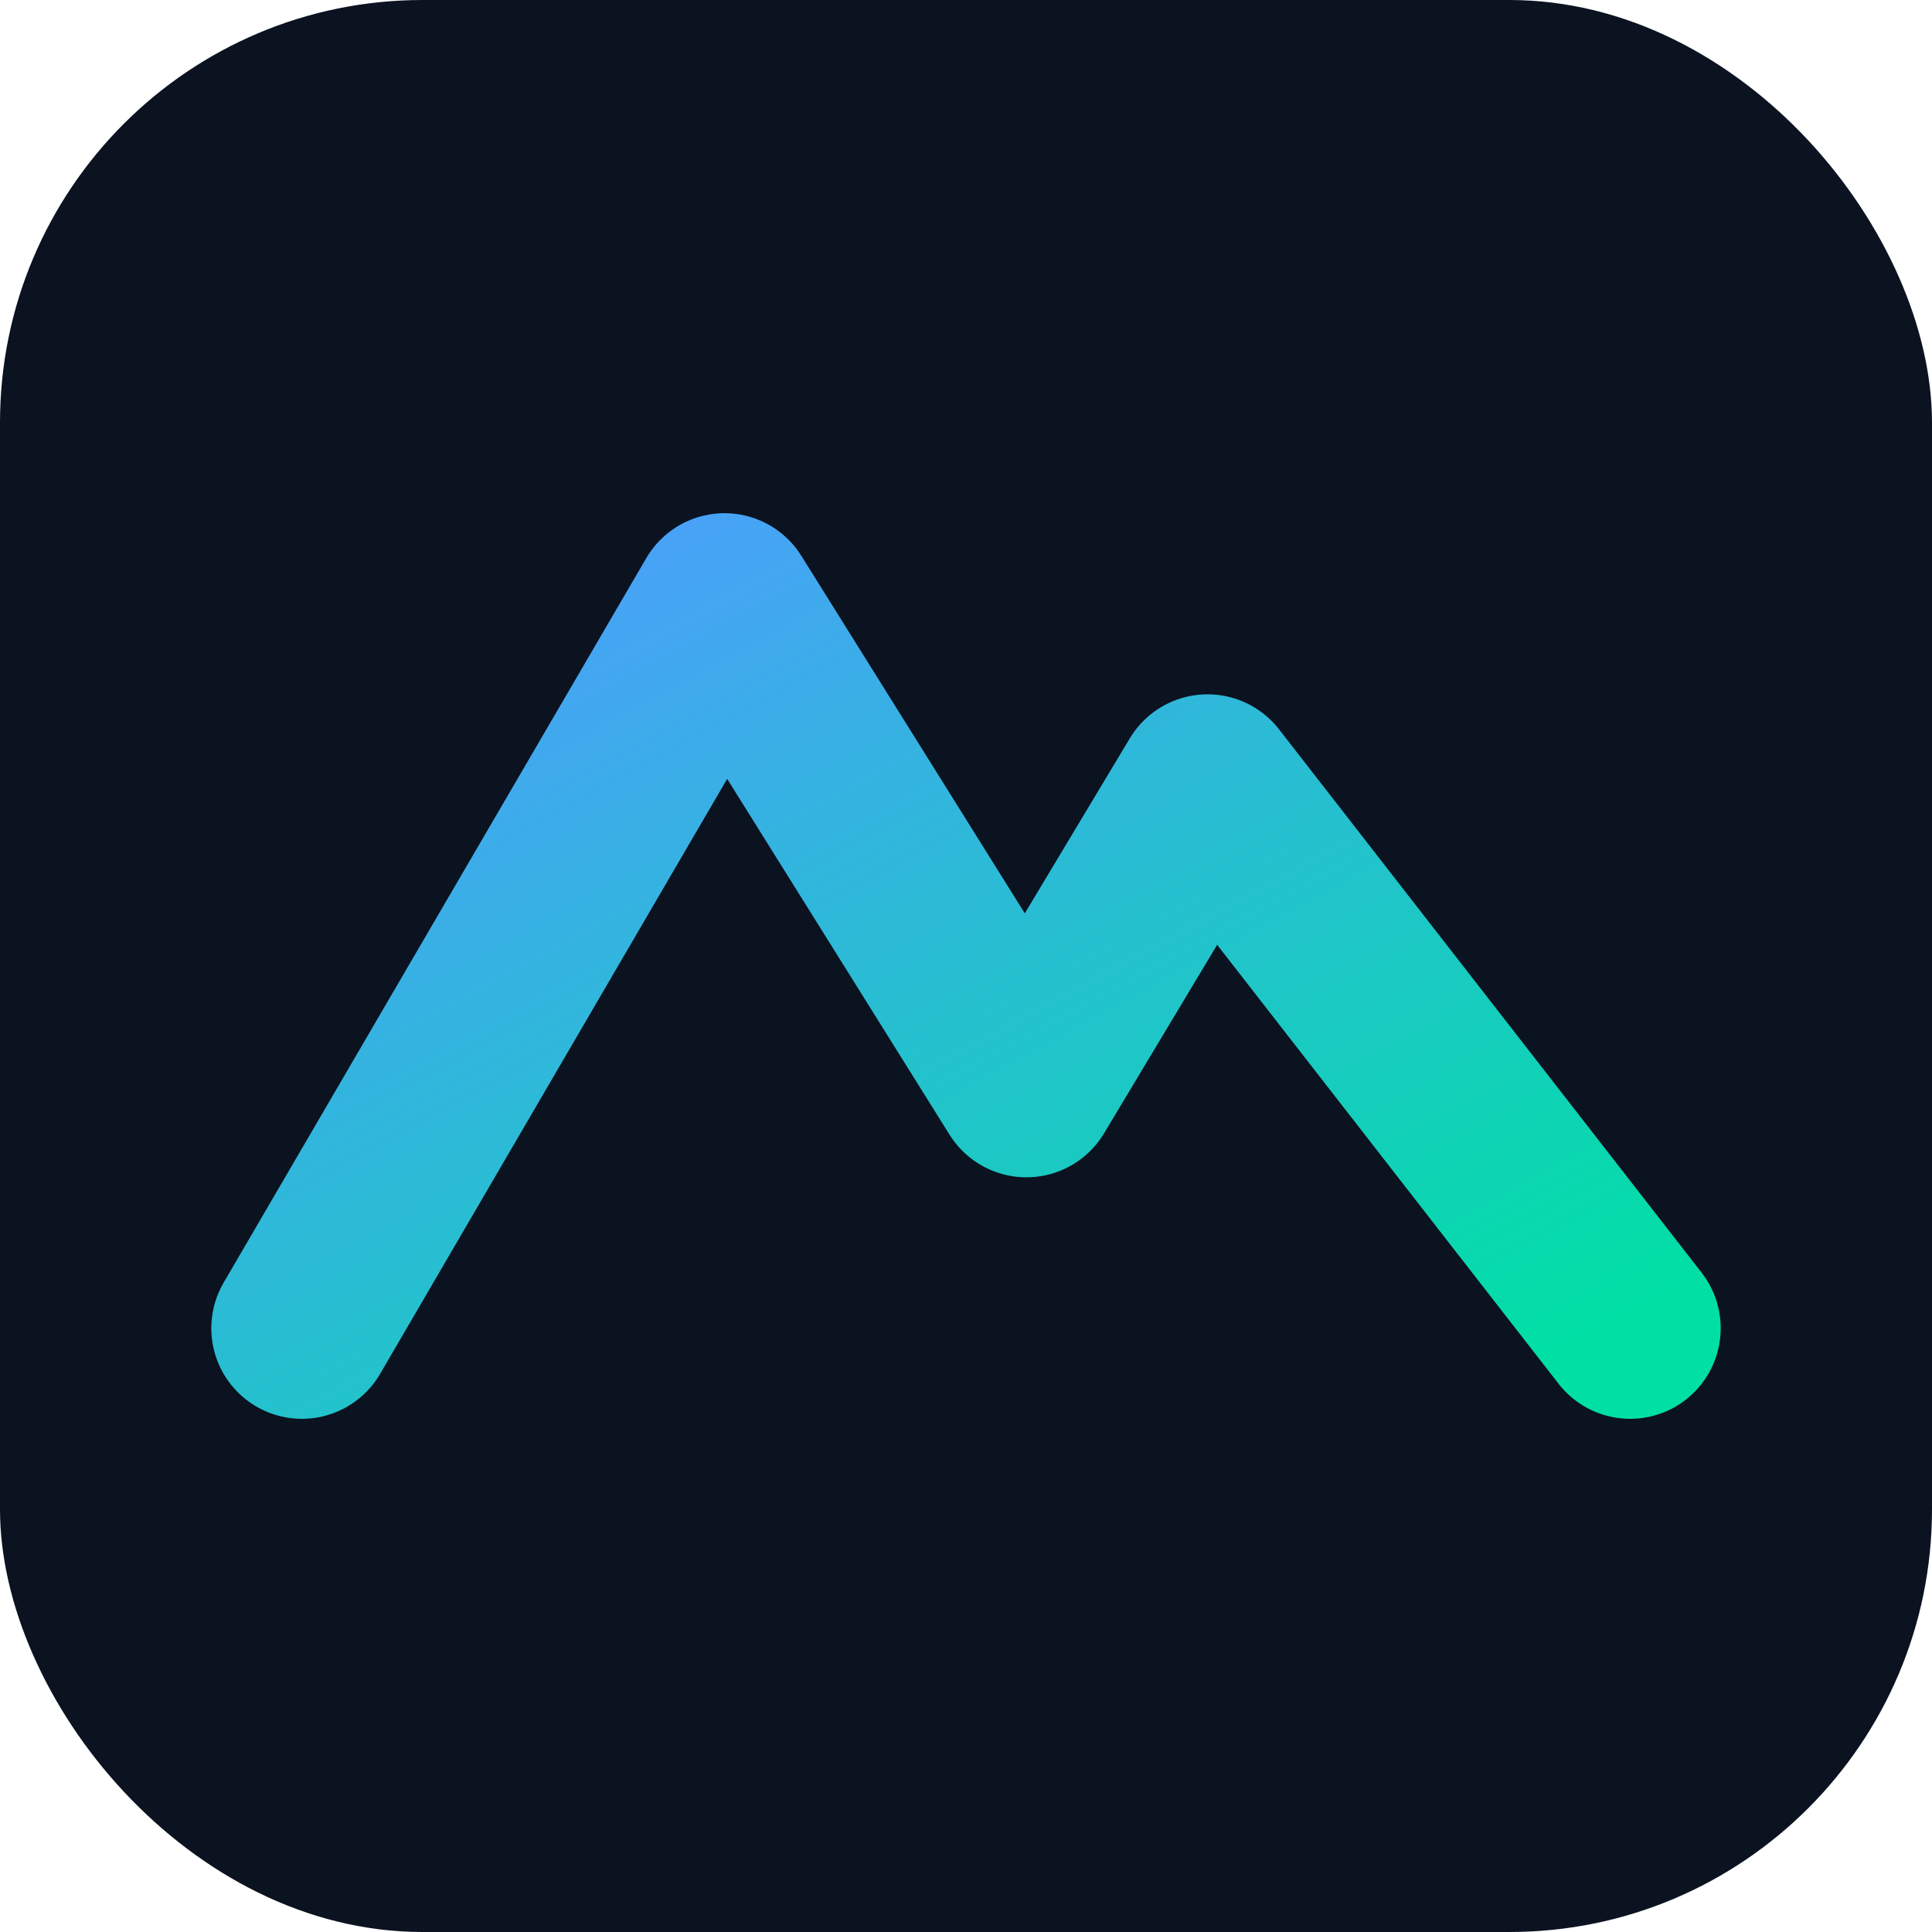
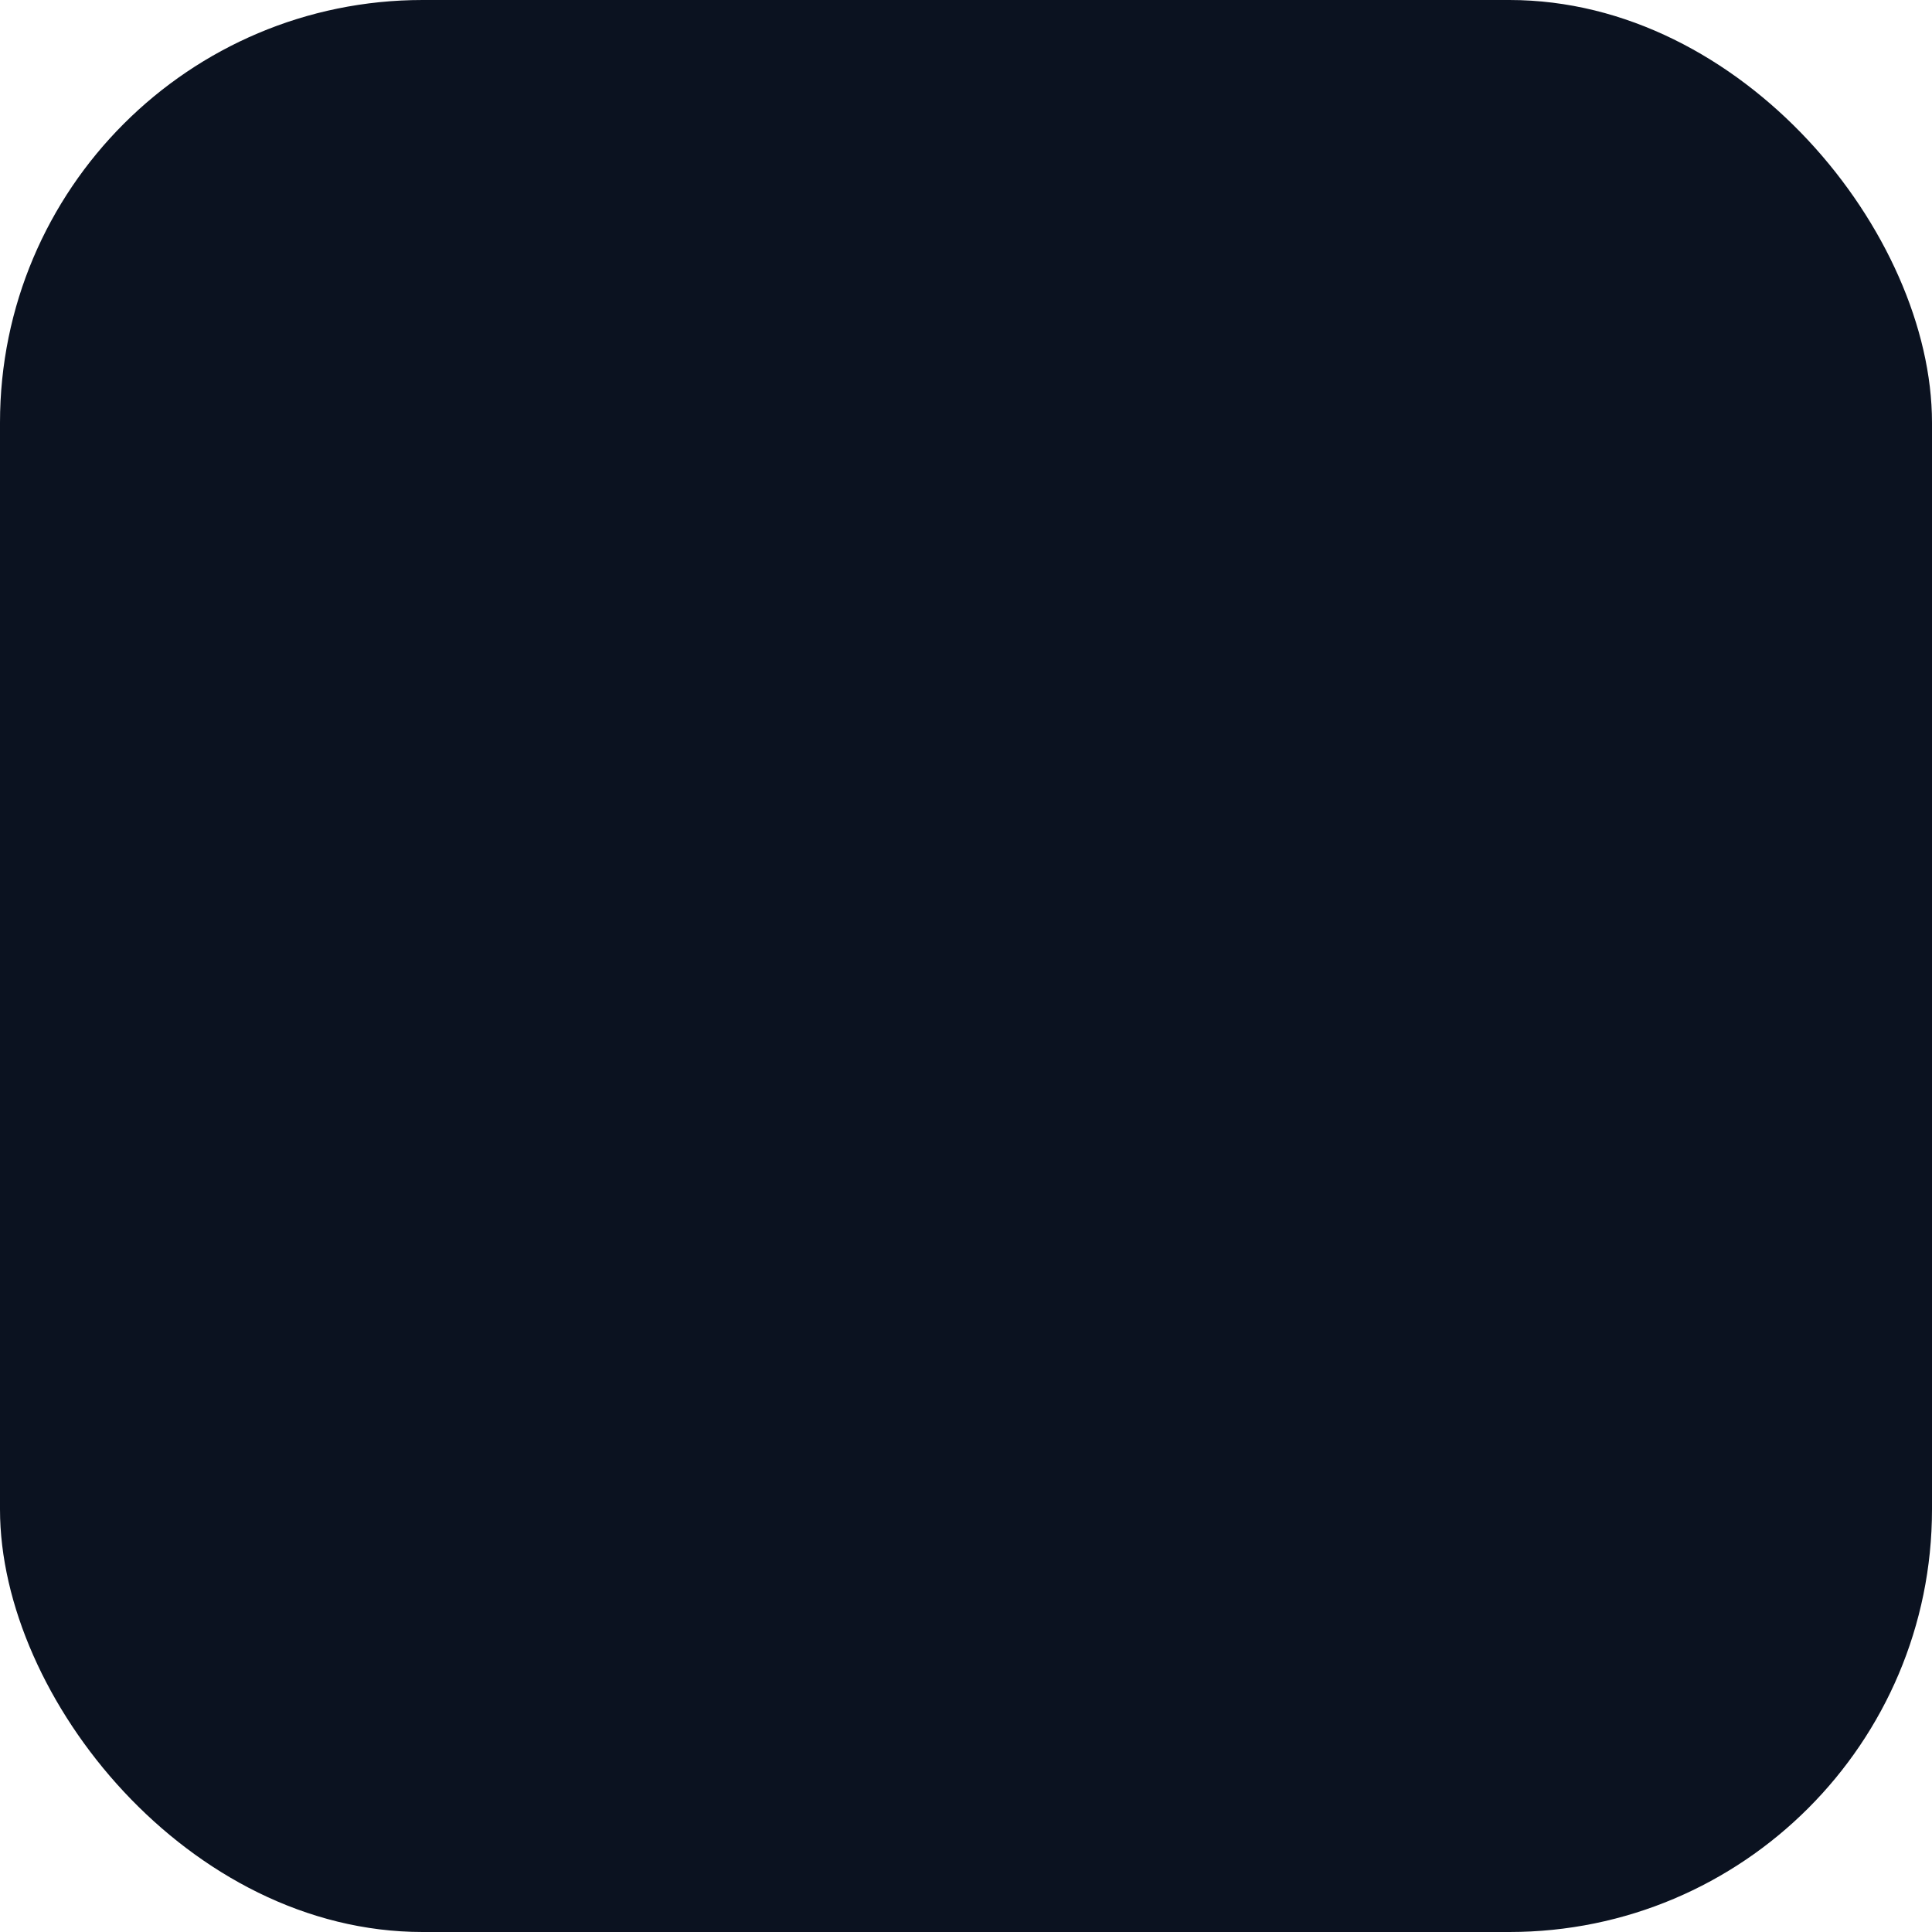
<svg xmlns="http://www.w3.org/2000/svg" viewBox="0 0 64 64">
  <defs>
    <linearGradient id="g" x1="0" y1="0" x2="1" y2="1">
      <stop offset="0" stop-color="#4f9cff" />
      <stop offset="1" stop-color="#00e0a4" />
    </linearGradient>
  </defs>
  <rect width="64" height="64" rx="14" fill="#0b1220" />
-   <path d="M10 44l14-24 10 16 6-10 14 18" fill="none" stroke="url(#g)" stroke-width="6" stroke-linecap="round" stroke-linejoin="round" />
</svg>